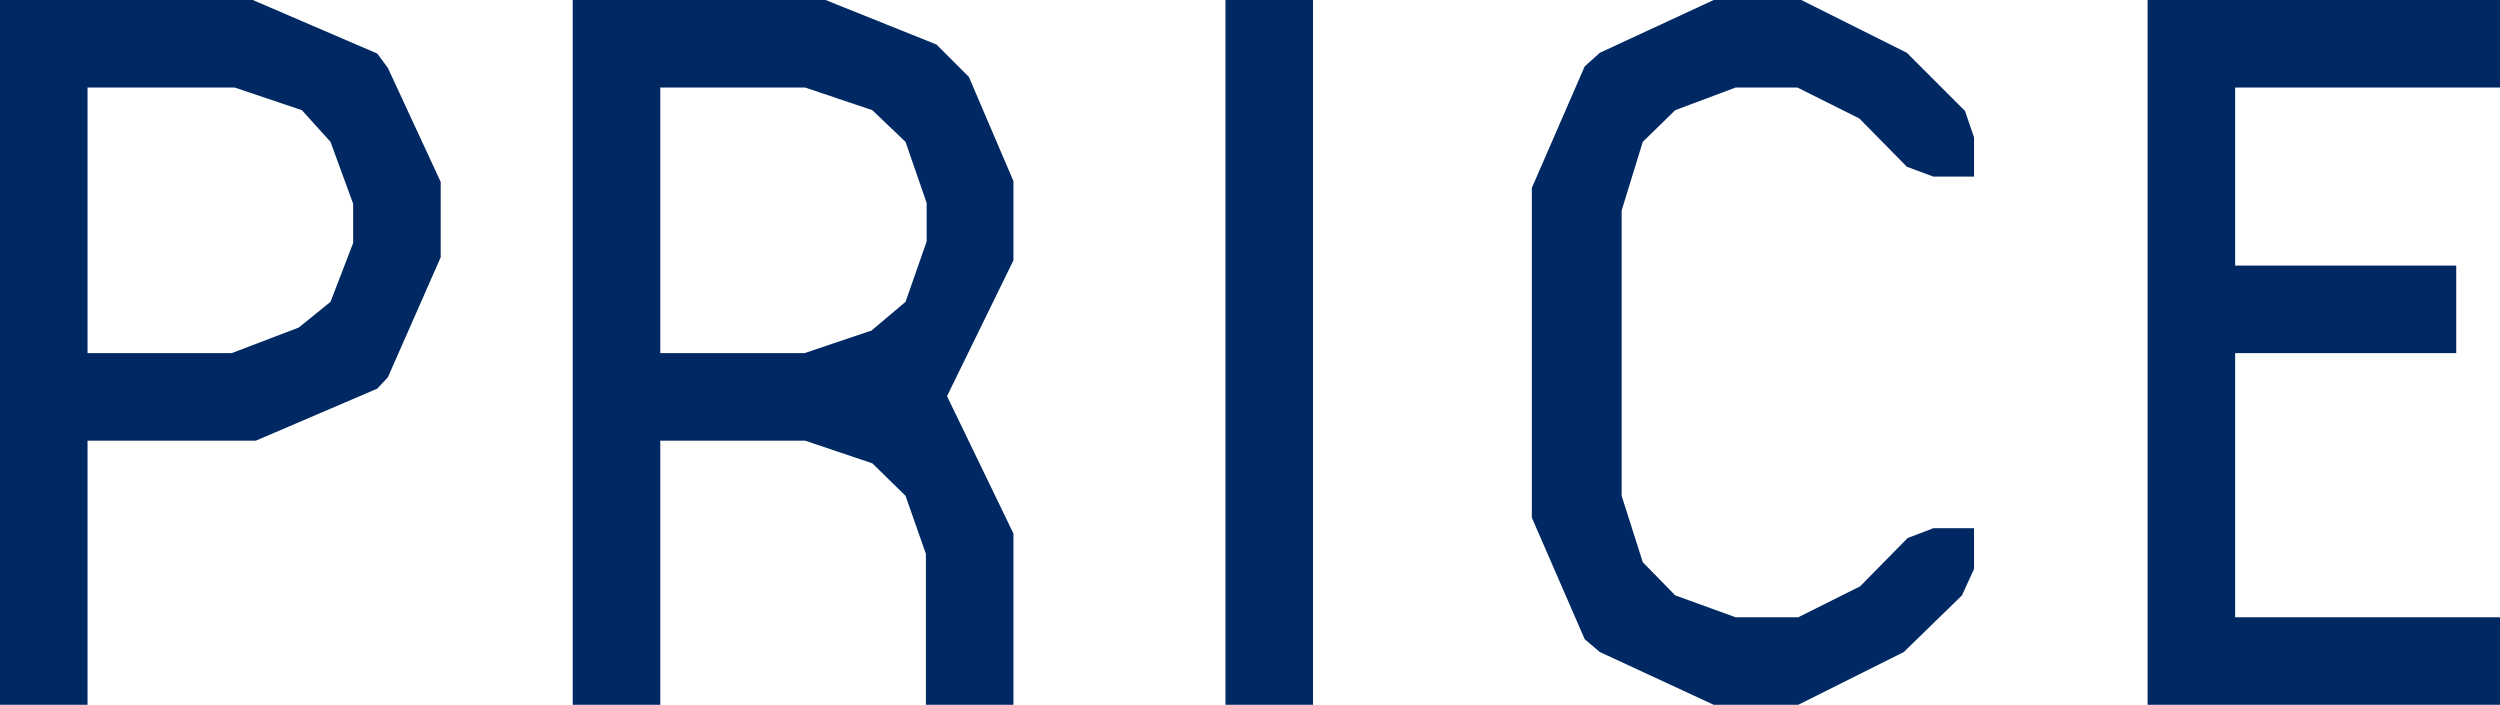
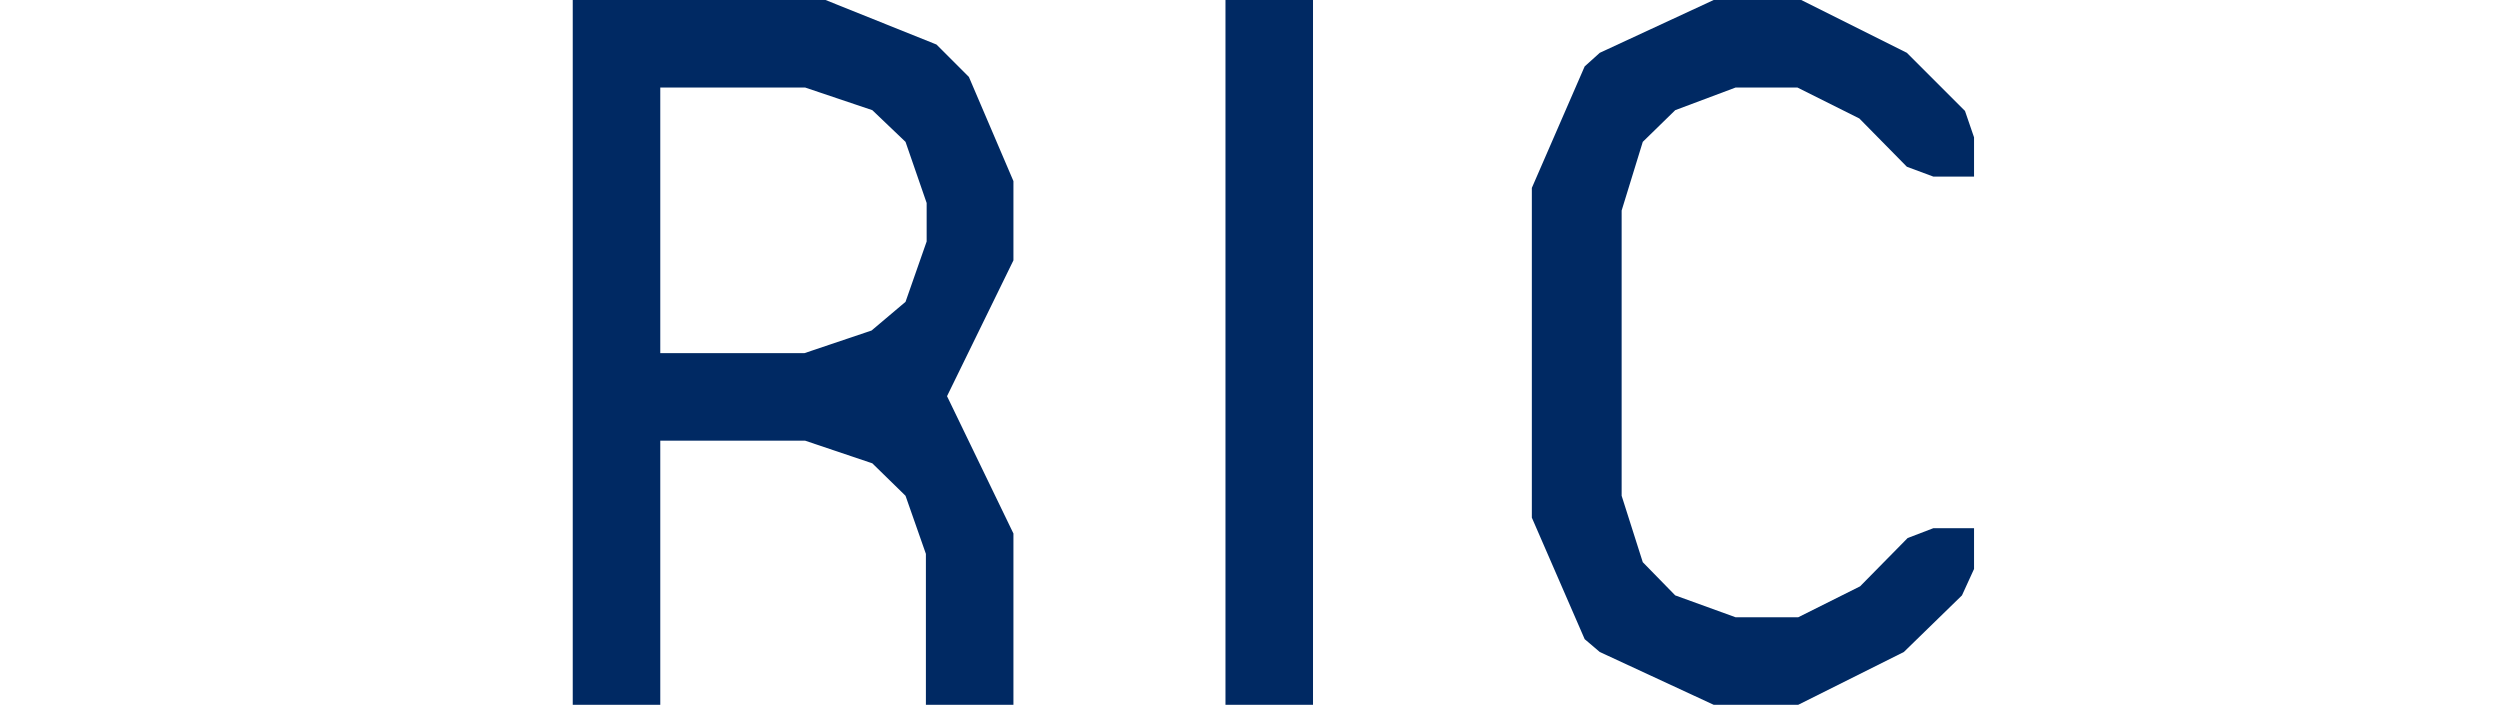
<svg xmlns="http://www.w3.org/2000/svg" viewBox="0 0 33.13 9.34">
  <defs>
    <style>.cls-1{fill:#002963;}</style>
  </defs>
  <g id="レイヤー_2" data-name="レイヤー 2">
    <g id="テキスト">
-       <path class="cls-1" d="M1.16,9.34H0V0H3.35L5,.71,5.14.9l.7,1.51v1L5.14,5,5,5.15l-1.61.69H1.16Zm2.8-5L4.38,4l.3-.78V2.7l-.3-.82L4,1.46l-.89-.3H1.16V4.68H3.07Z" />
      <path class="cls-1" d="M12,6.57l-.44-.43-.89-.3H8.75v3.5H7.59V0h3.35l1.47.59.43.43.59,1.38V3.45l-.88,1.8.88,1.82V9.34H12.27v-2ZM8.75,4.68h1.91l.89-.3L12,4l.28-.8V2.69L12,1.88l-.44-.42-.89-.3H8.75Z" />
      <path class="cls-1" d="M17.4,0V9.34H16.24V0Z" />
      <path class="cls-1" d="M21,.88,21.2.7,22.71,0h1.16l1.4.7.77.77.12.35v.52h-.54l-.35-.13-.63-.64-.82-.41H23l-.8.3-.43.42-.28.91V6.57l.28.88.43.44.8.29h.83l.82-.41.63-.64L25.62,7h.54v.54L26,7.89l-.77.75-1.4.7H22.71l-1.51-.7L21,8.47l-.7-1.61V2.49Z" />
-       <path class="cls-1" d="M28.46,0h4.67V1.16H29.62V3.52h2.93V4.68H29.62v3.5h3.51V9.34H28.46Z" />
    </g>
  </g>
</svg>